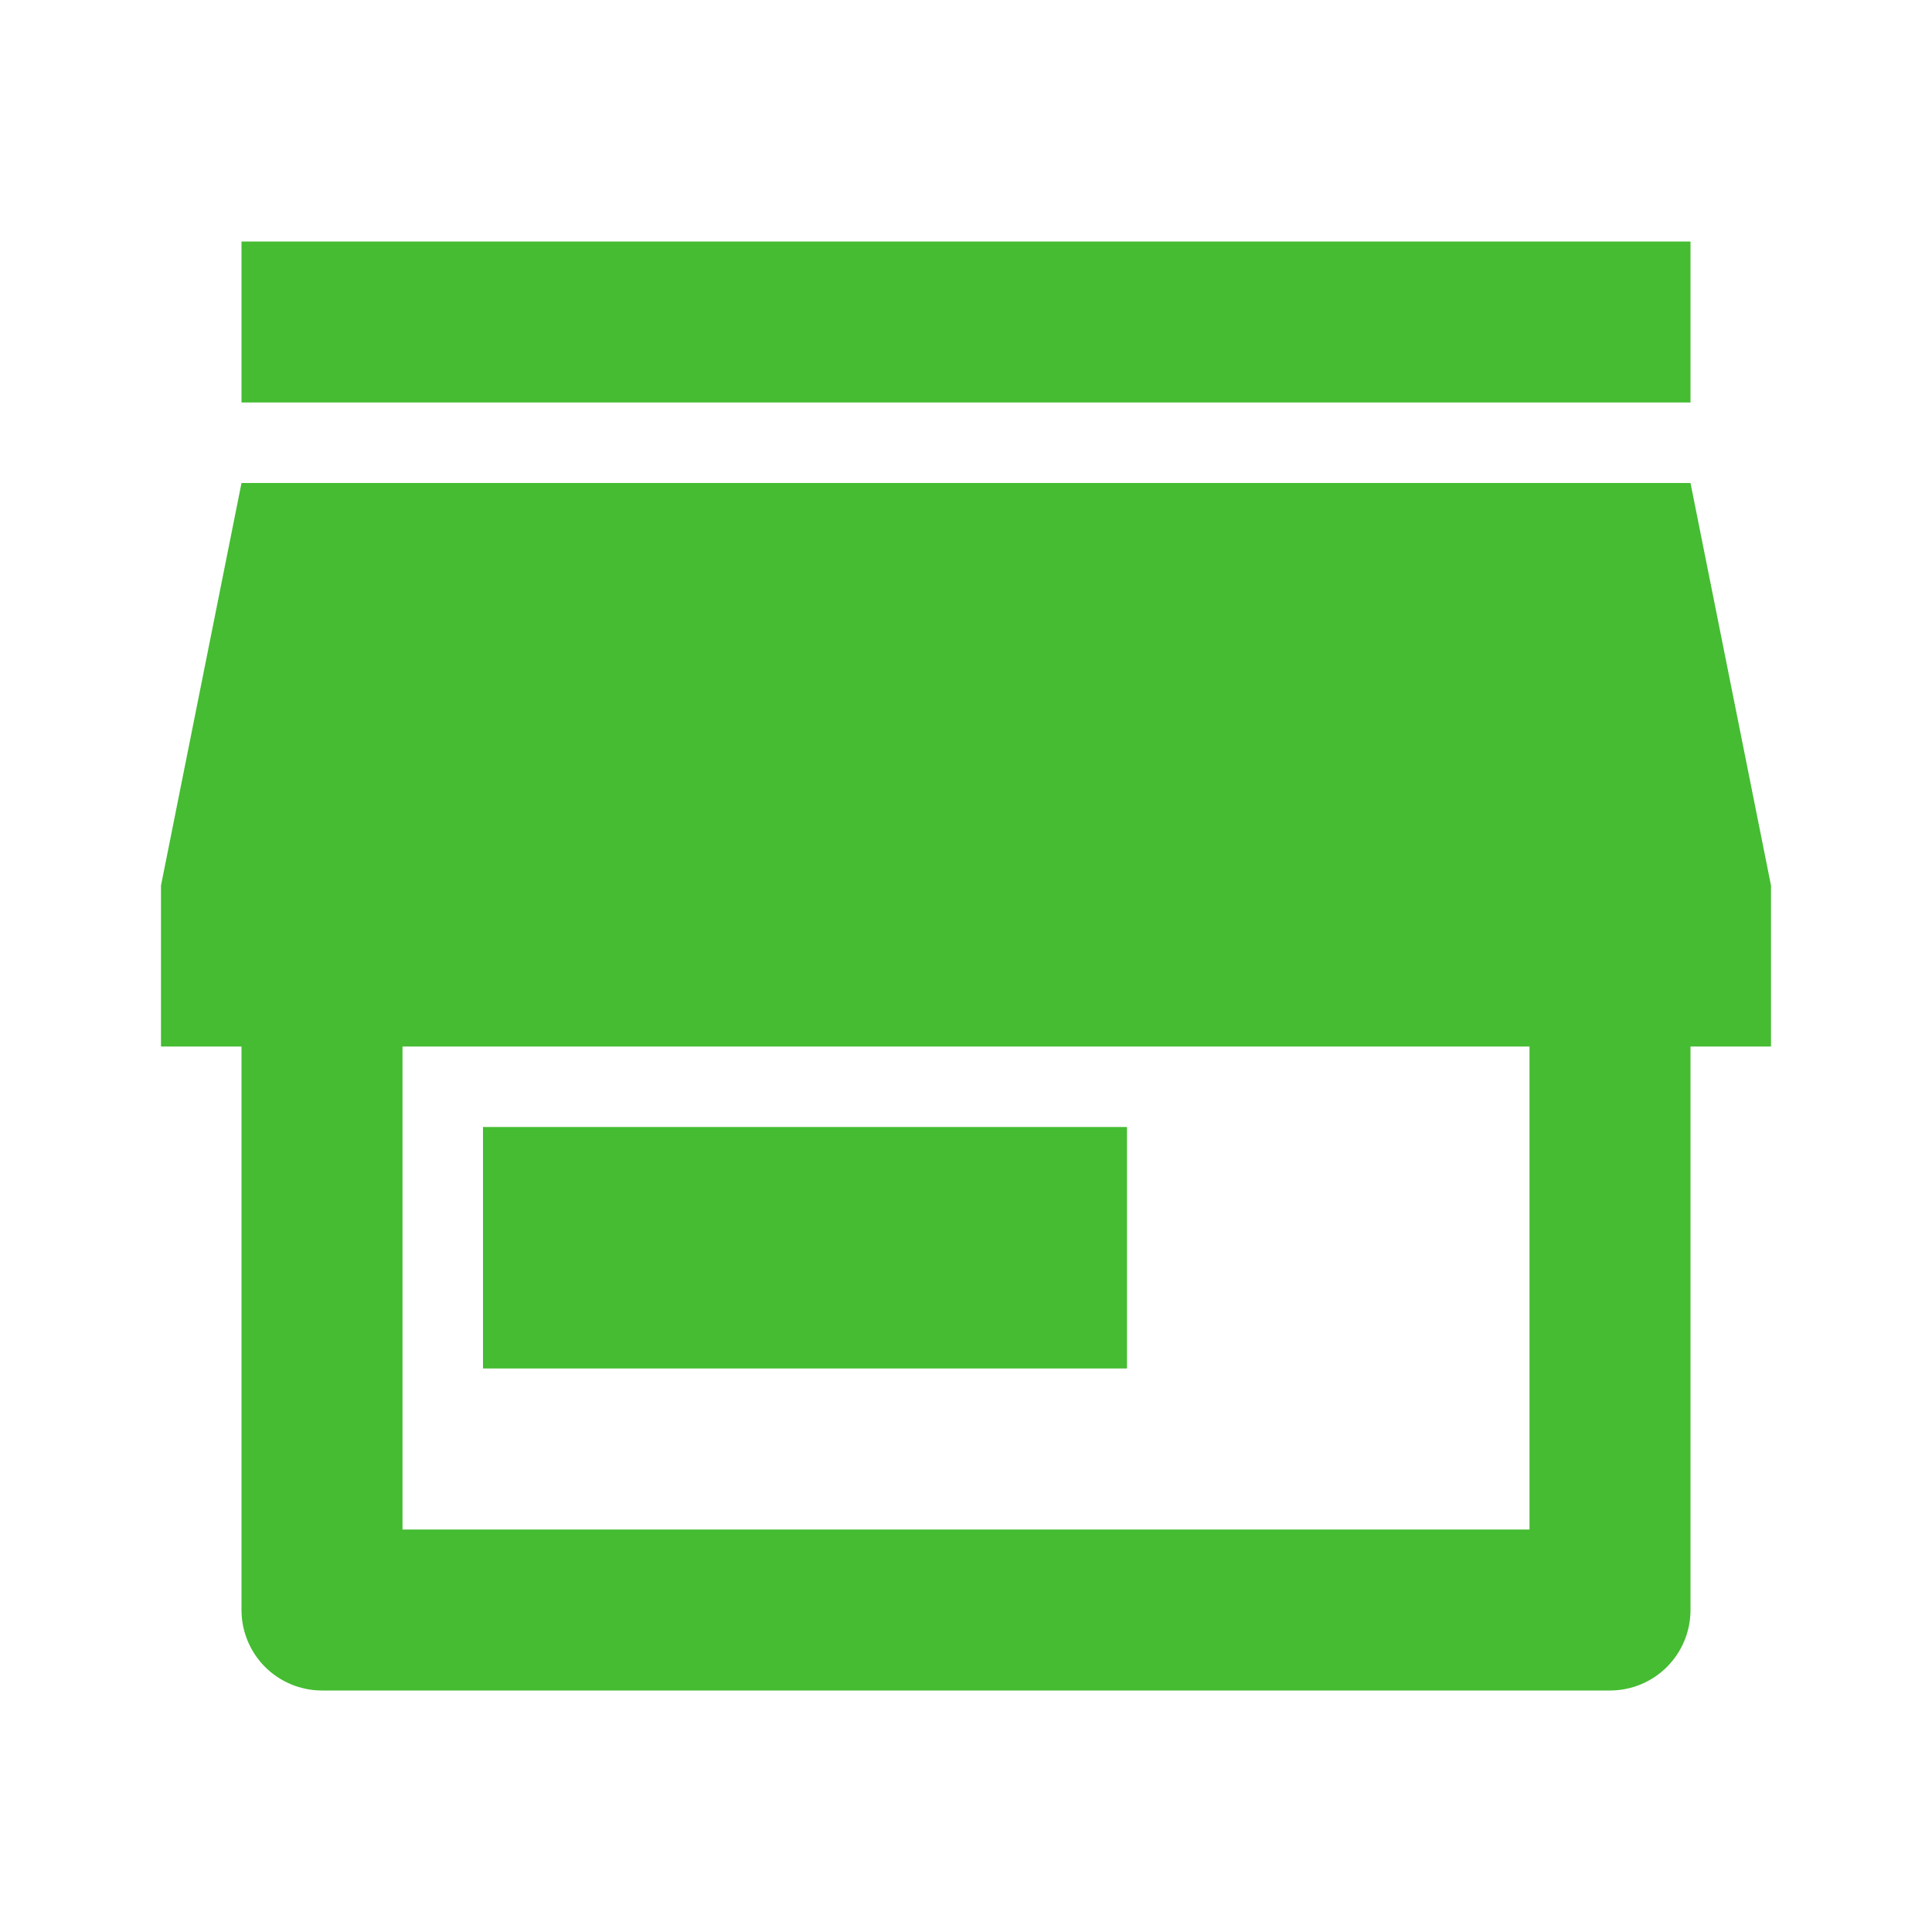
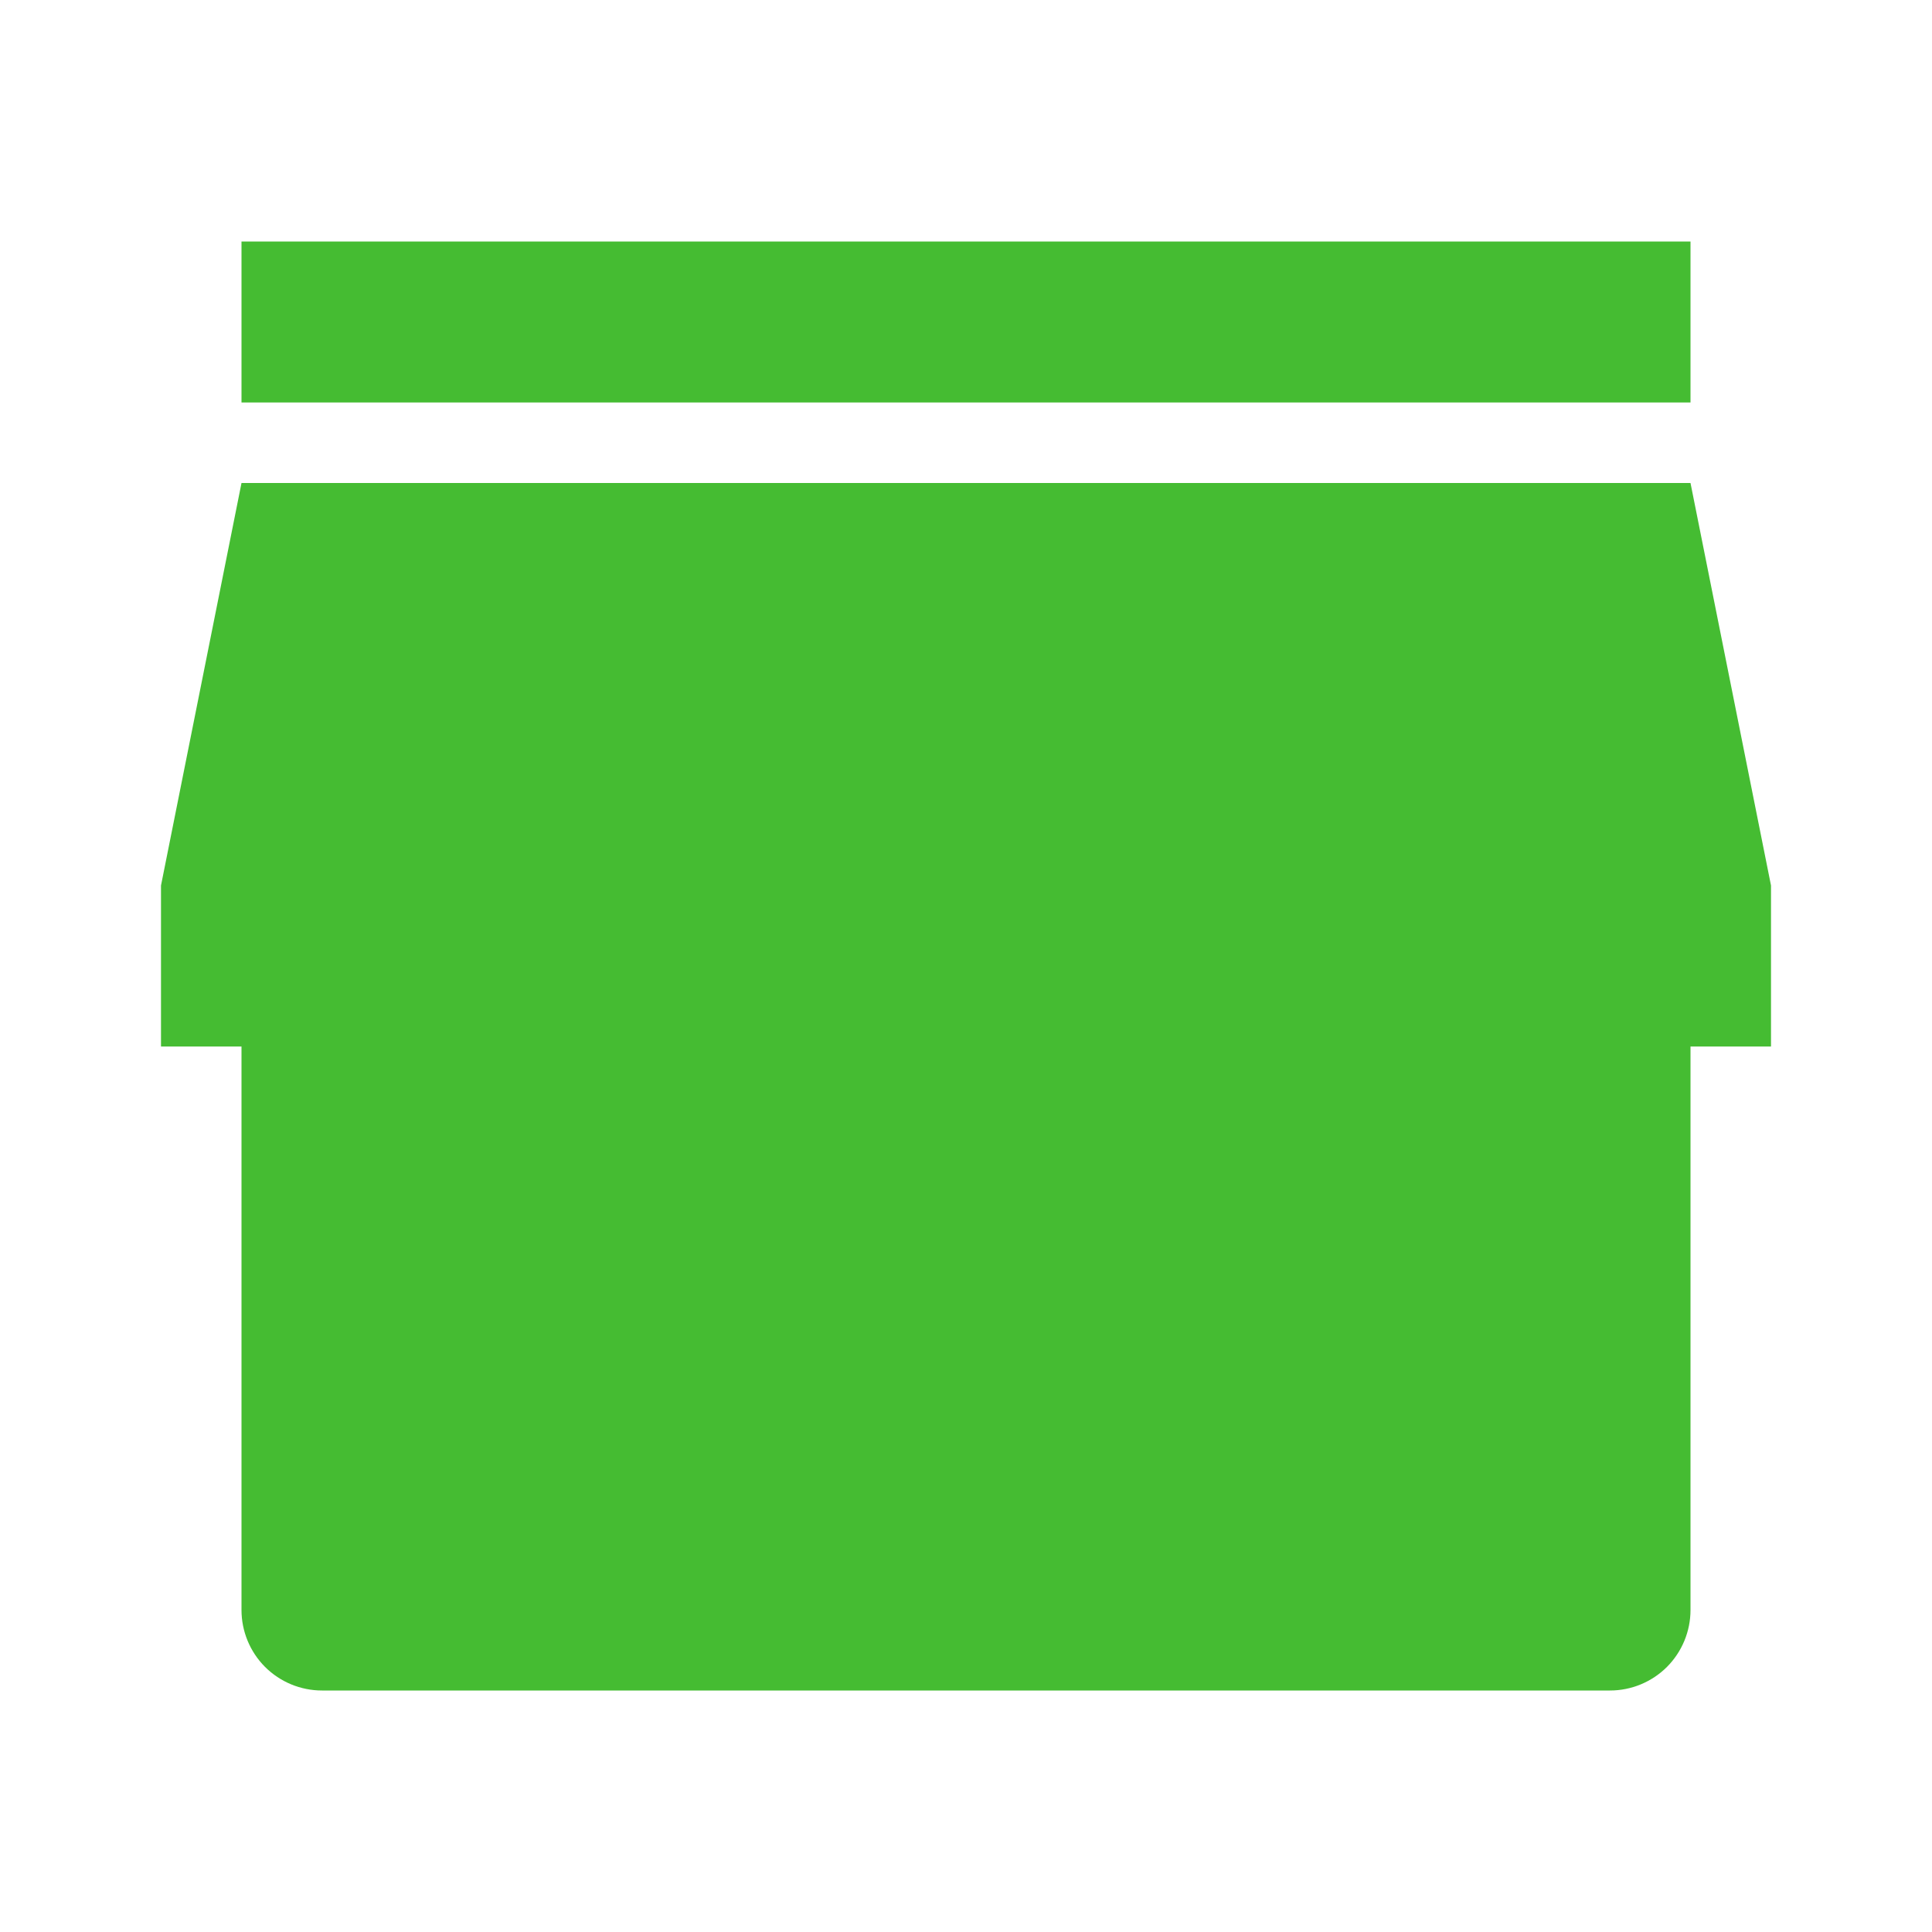
<svg xmlns="http://www.w3.org/2000/svg" width="36" height="36" viewBox="0 0 36 36" fill="none">
-   <path d="M31.5 19.5V30C31.5 30.398 31.342 30.779 31.061 31.061C30.779 31.342 30.398 31.5 30 31.5H6C5.602 31.5 5.221 31.342 4.939 31.061C4.658 30.779 4.5 30.398 4.5 30V19.5H3V16.5L4.5 9H31.5L33 16.5V19.5H31.5ZM7.5 19.5V28.5H28.5V19.5H7.5ZM9 21H21V25.5H9V21ZM4.5 4.5H31.5V7.5H4.5V4.5Z" fill="#45BC32" />
+   <path d="M31.5 19.5V30C31.5 30.398 31.342 30.779 31.061 31.061C30.779 31.342 30.398 31.5 30 31.5H6C5.602 31.5 5.221 31.342 4.939 31.061C4.658 30.779 4.5 30.398 4.5 30V19.5H3V16.5L4.5 9H31.5L33 16.5V19.5H31.5ZV28.5H28.5V19.5H7.5ZM9 21H21V25.5H9V21ZM4.5 4.5H31.5V7.5H4.5V4.5Z" fill="#45BC32" />
</svg>